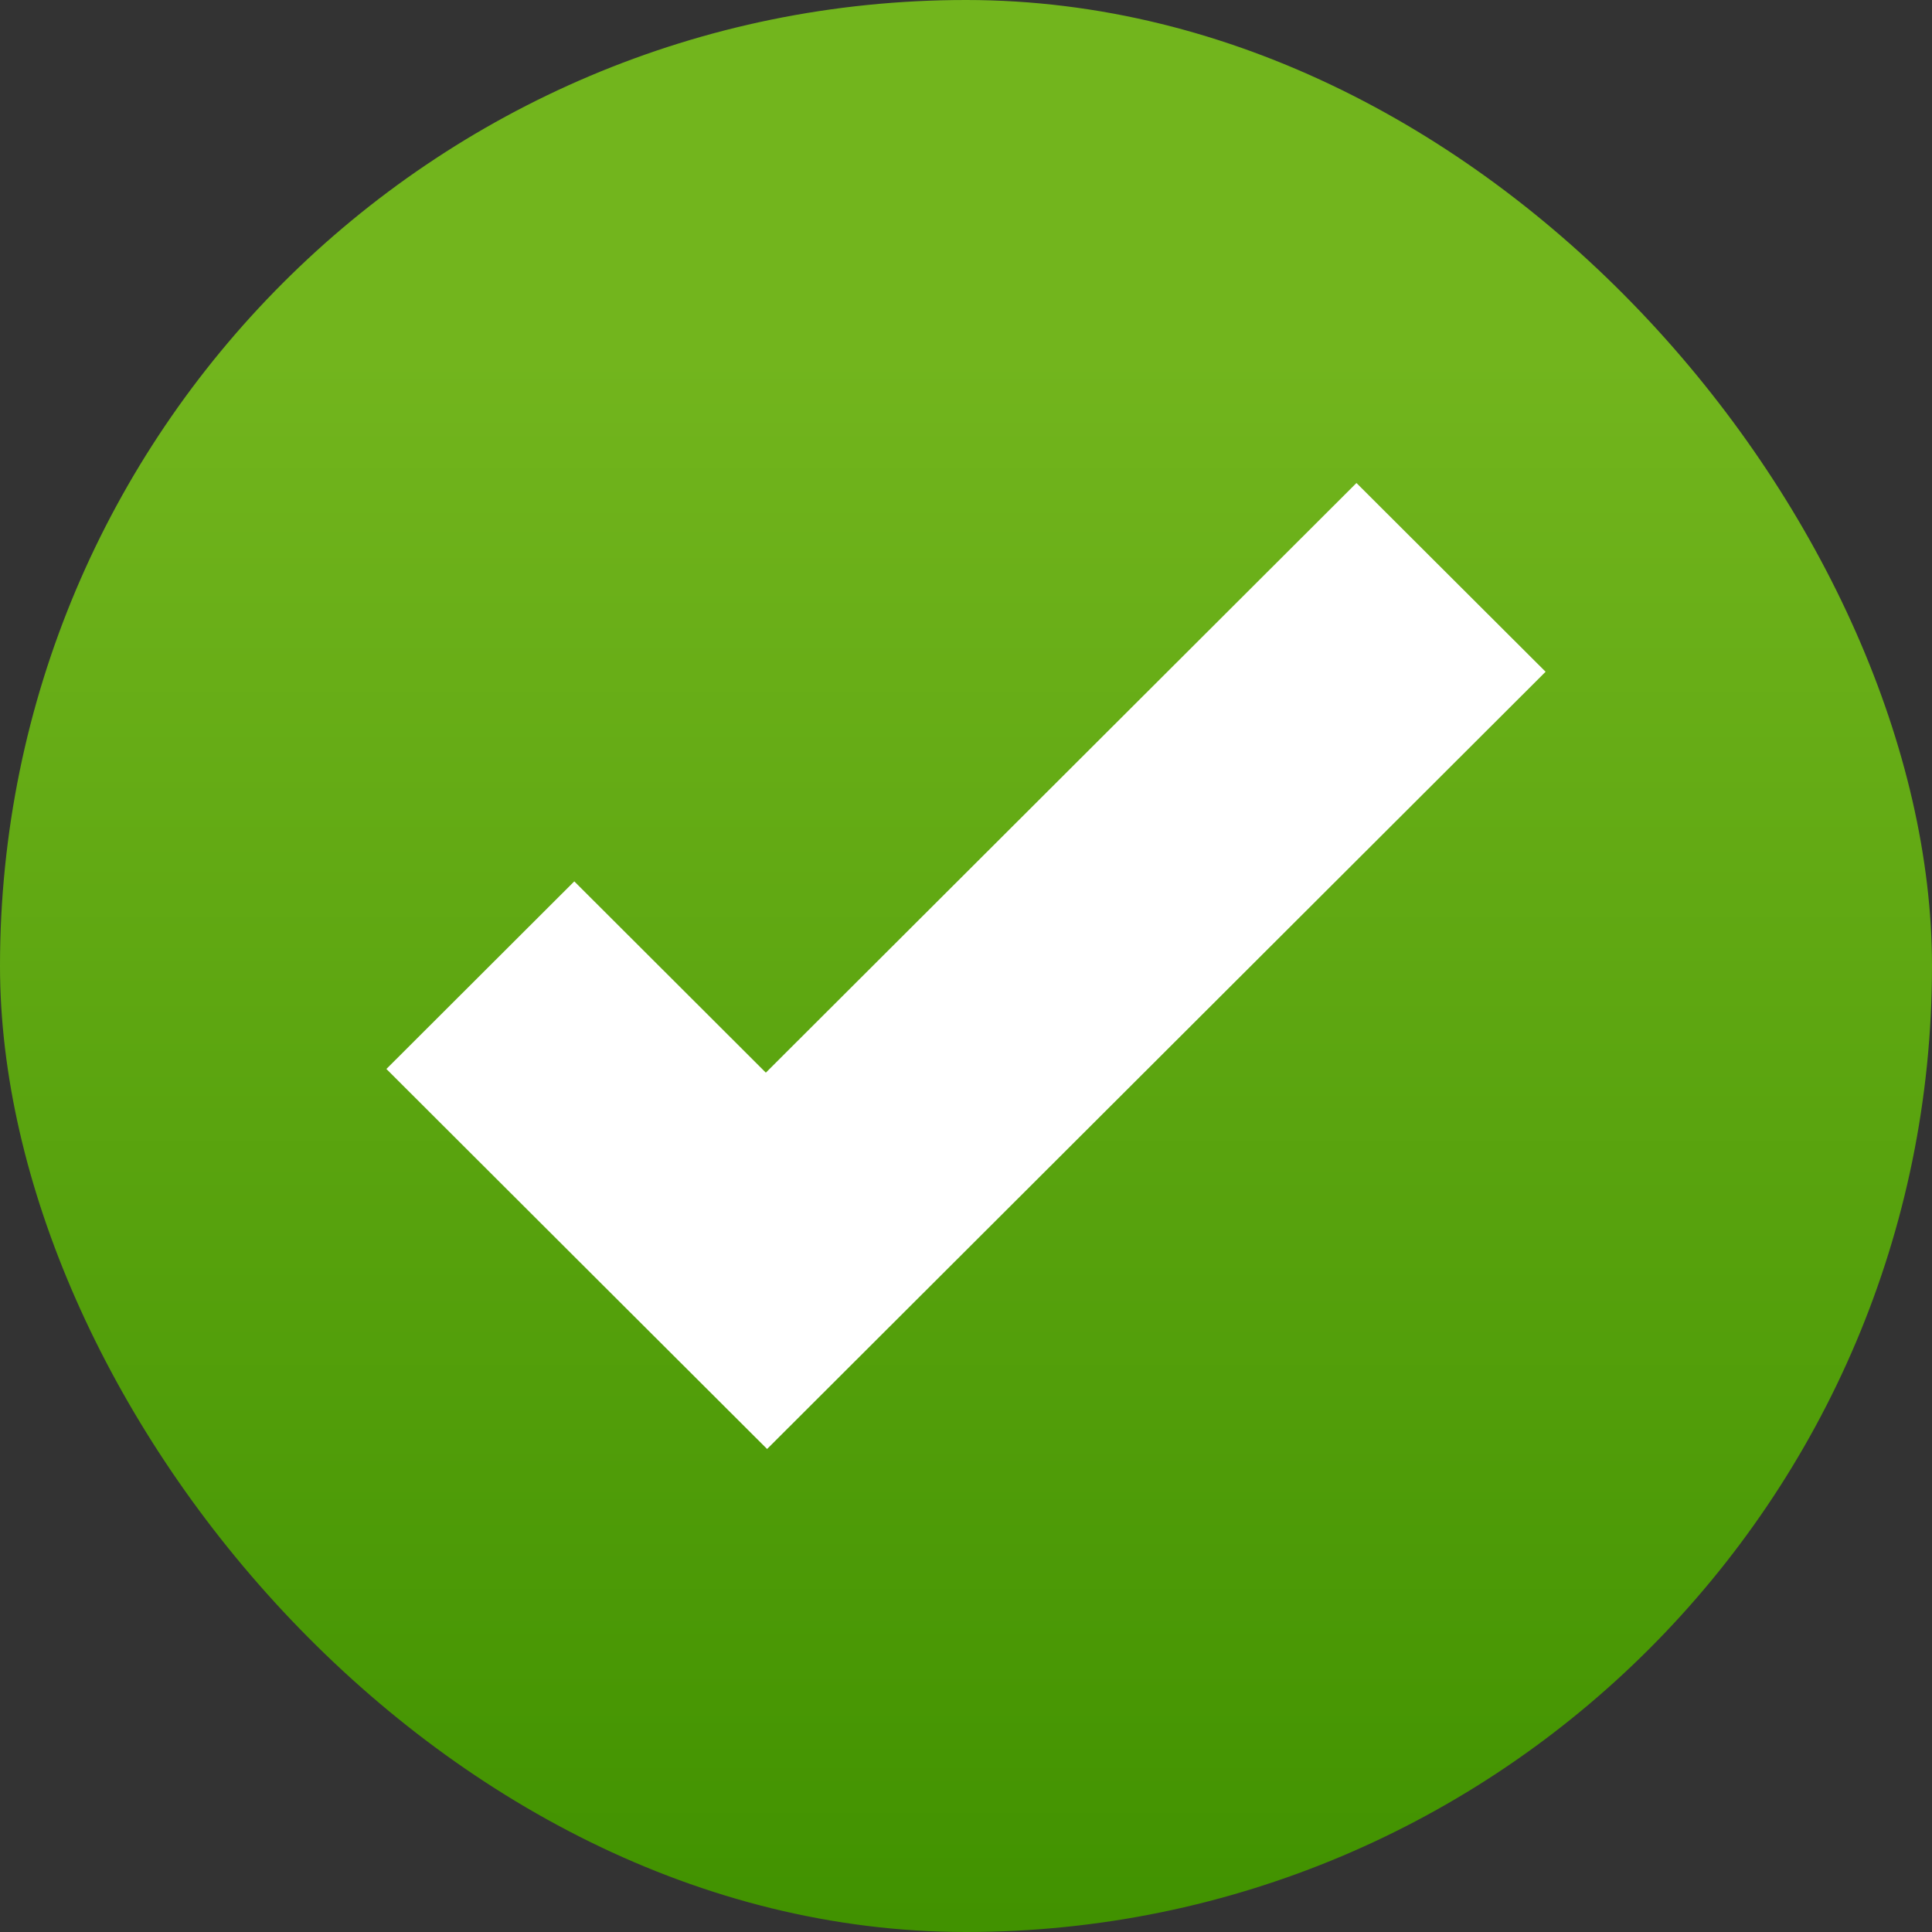
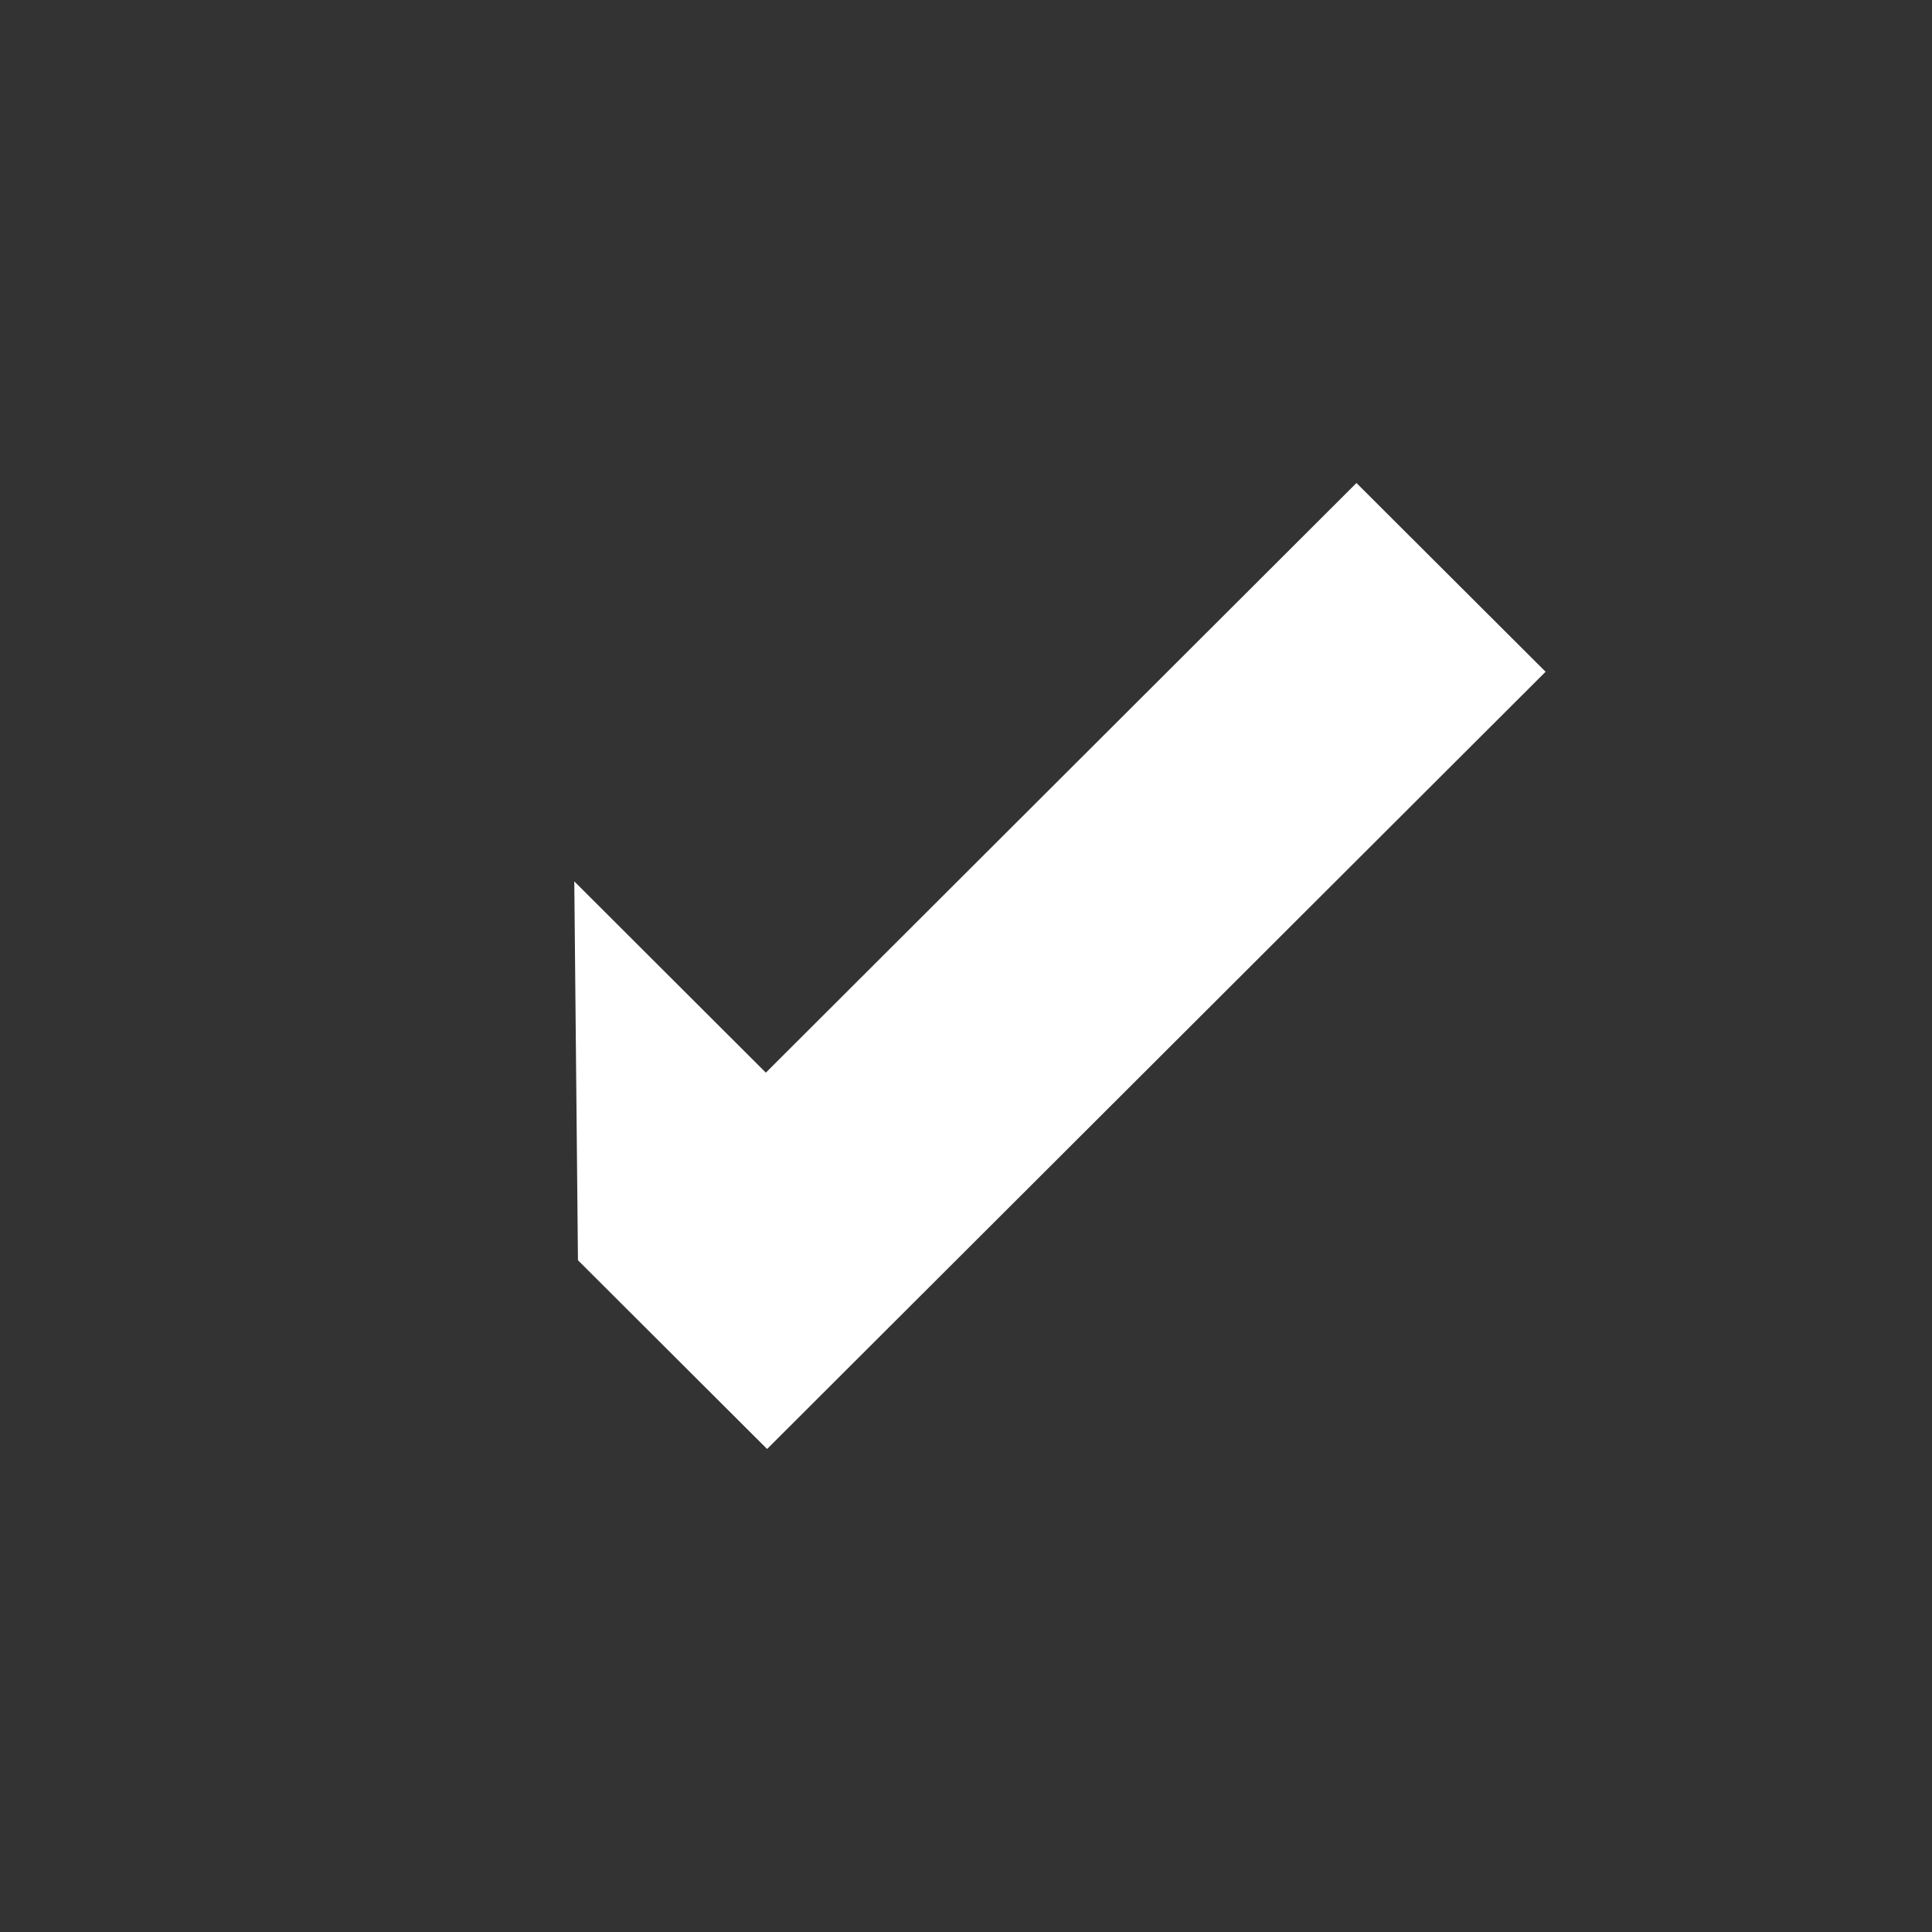
<svg xmlns="http://www.w3.org/2000/svg" width="20" height="20" viewBox="0 0 20 20" fill="none">
  <rect x="0" y="0" width="20" height="20" fill="#333333" stroke="none" />
-   <rect width="20" height="20" rx="10" fill="url(#paint0_linear_1517_7235)" />
-   <path d="M14.042 5L7.928 11.104L5.945 9.124L4 11.066L5.983 13.046L7.941 15L9.886 13.058L16 6.954L14.042 5Z" fill="white" />
+   <path d="M14.042 5L7.928 11.104L5.945 9.124L5.983 13.046L7.941 15L9.886 13.058L16 6.954L14.042 5Z" fill="white" />
  <defs>
    <linearGradient id="paint0_linear_1517_7235" x1="10" y1="3.689" x2="10" y2="19.92" gradientUnits="userSpaceOnUse">
      <stop stop-color="#72B51D" />
      <stop offset="1" stop-color="#419200" />
    </linearGradient>
  </defs>
</svg>